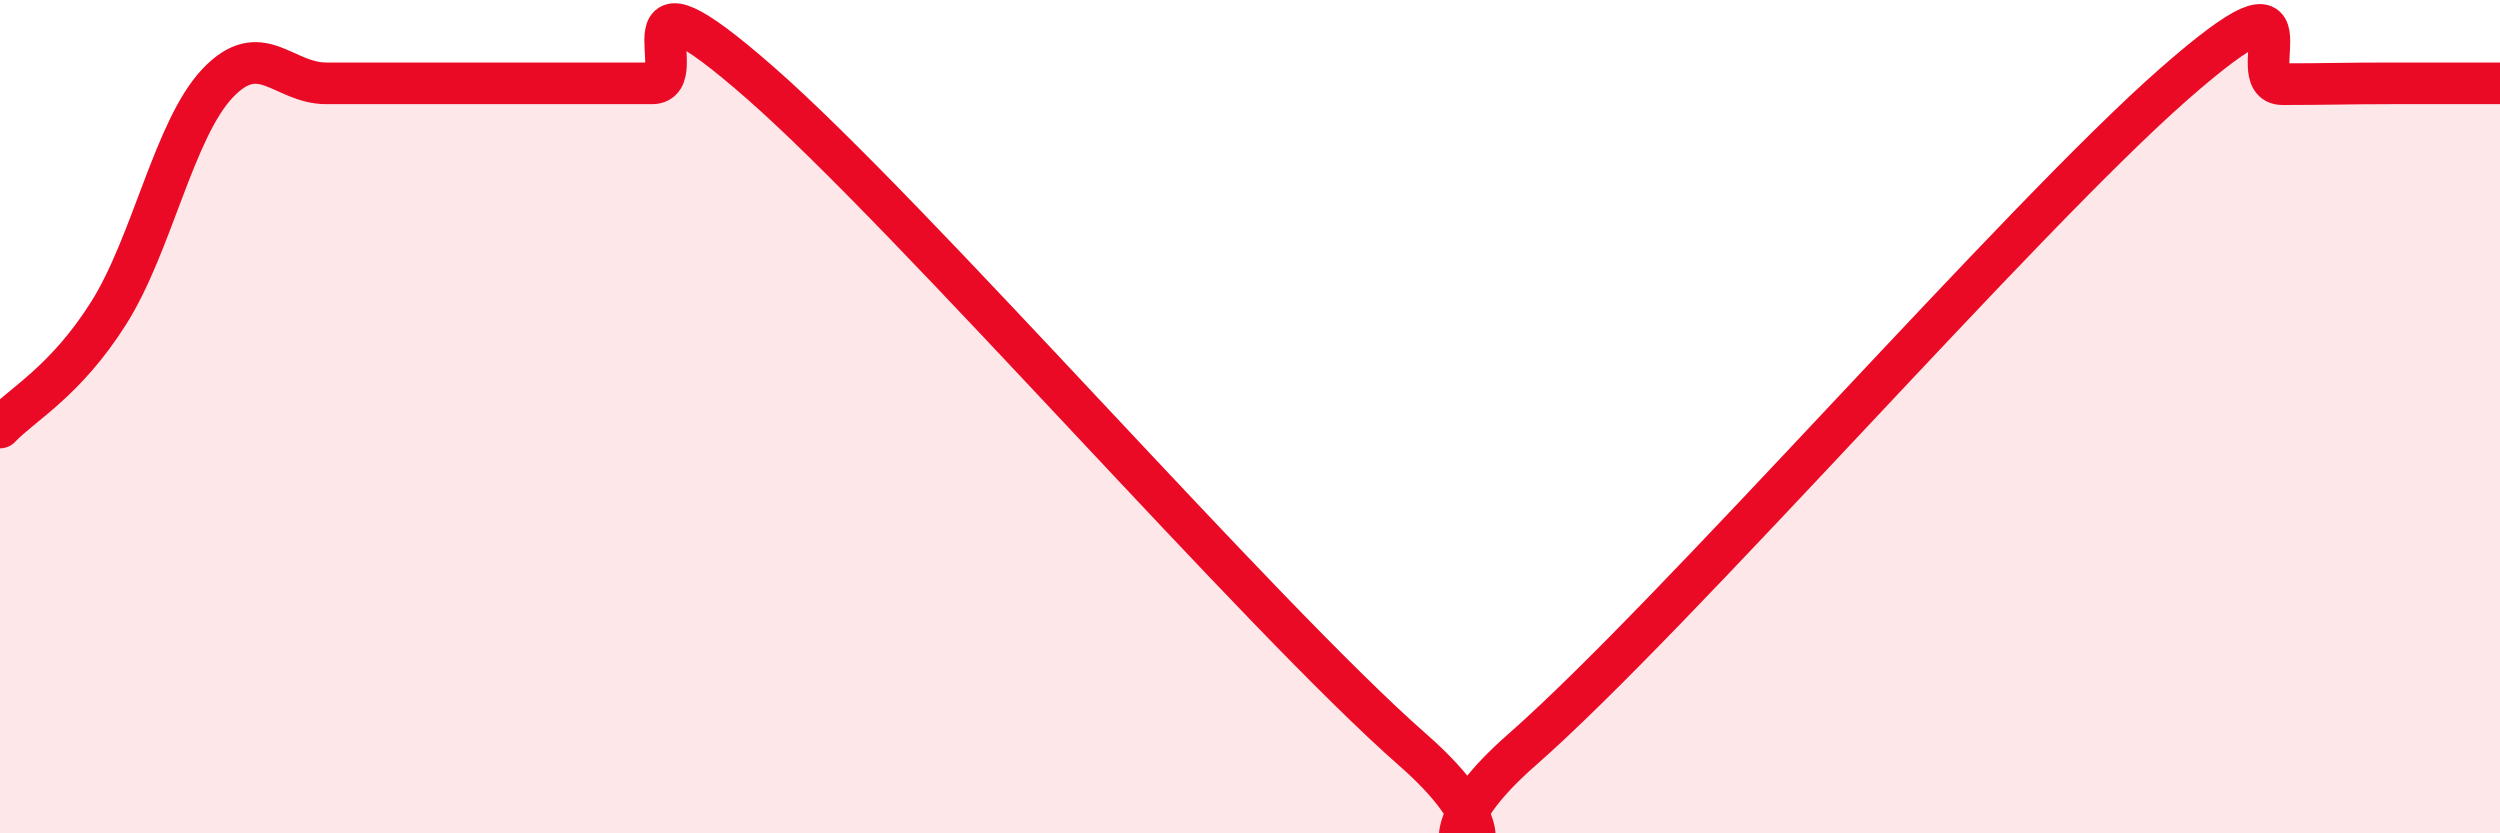
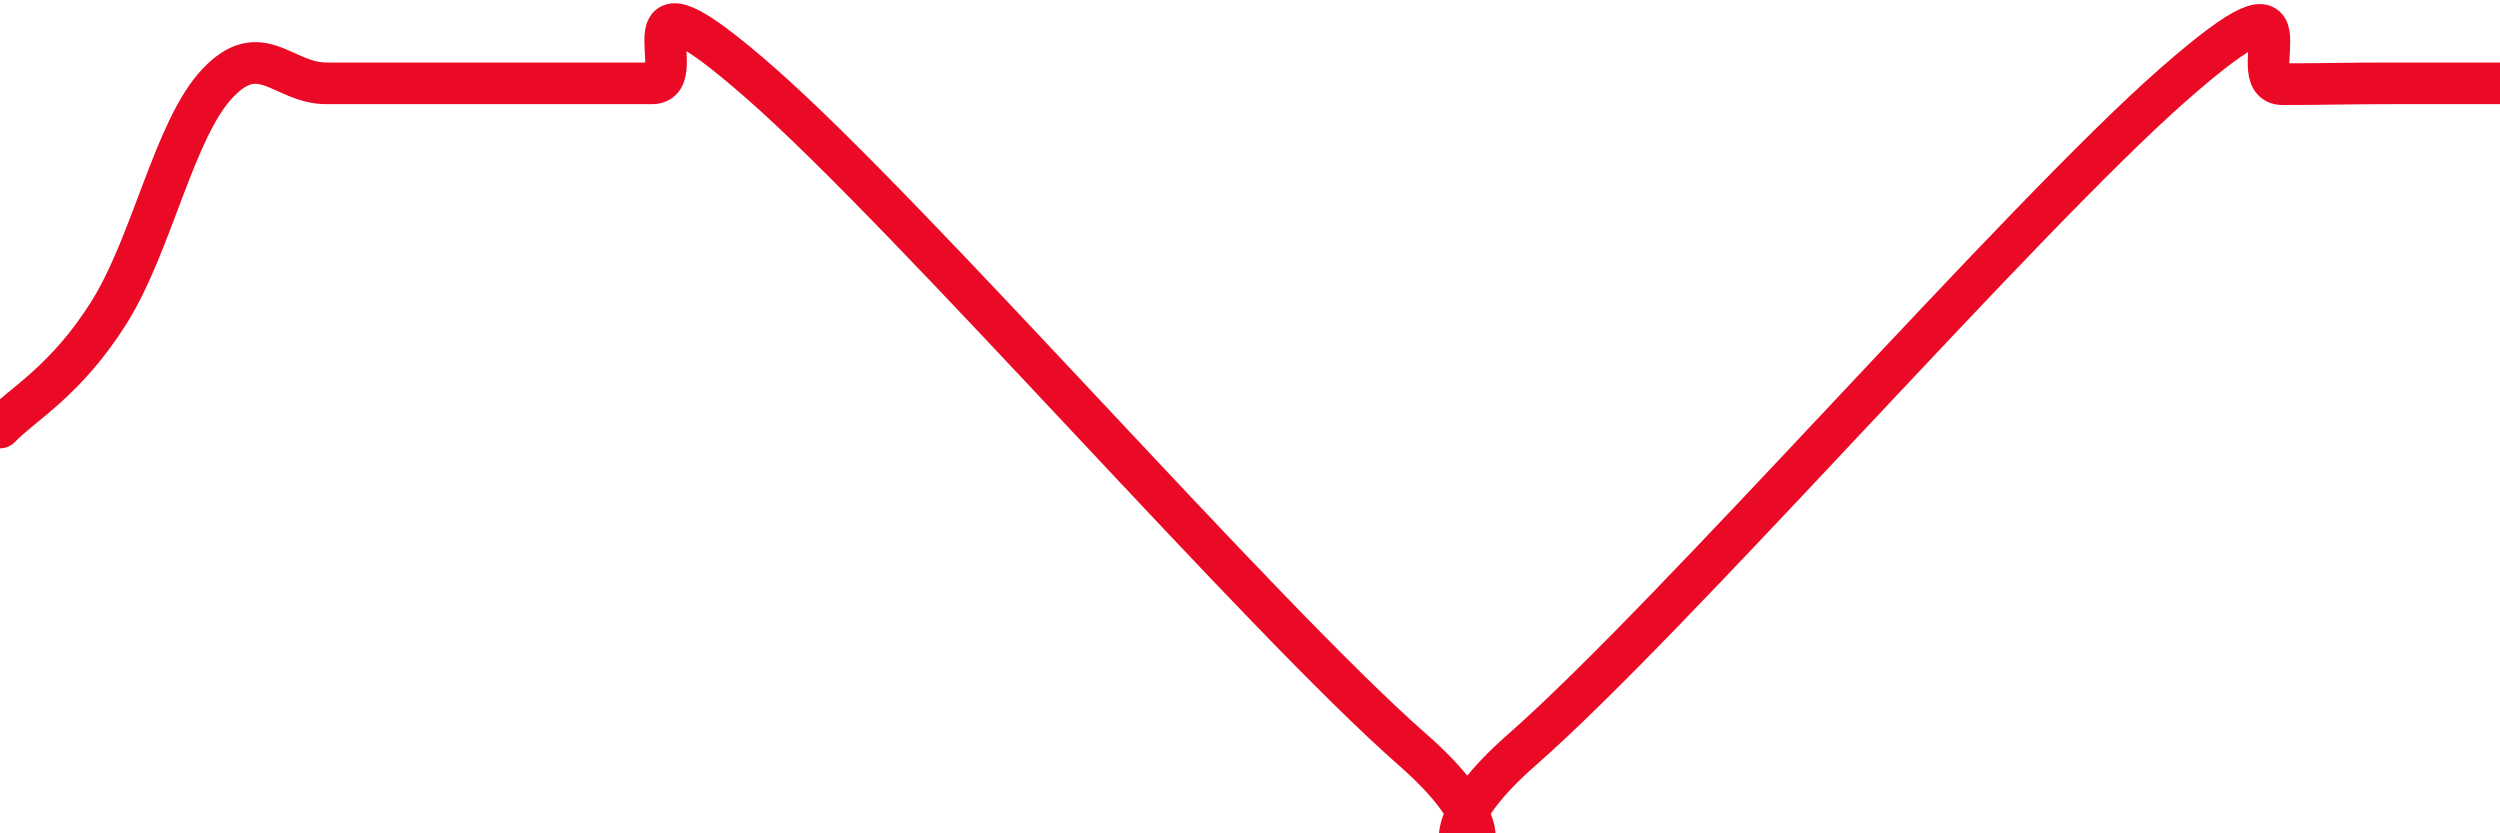
<svg xmlns="http://www.w3.org/2000/svg" width="60" height="20" viewBox="0 0 60 20">
-   <path d="M 0,10.26 C 0.52,9.71 1.57,9.16 2.61,7.51 C 3.65,5.86 4.18,3.1 5.22,2 C 6.26,0.9 6.79,2 7.83,2 C 8.87,2 9.39,2 10.43,2 C 11.47,2 12,2 13.04,2 C 14.08,2 14.61,2 15.65,2 C 16.69,2 14.61,-1.2 18.26,2 C 21.91,5.2 30.26,14.8 33.91,18 C 37.56,21.2 32.87,21.2 36.52,18 C 40.17,14.8 48.52,5.22 52.17,2.02 C 55.82,-1.18 53.74,2.02 54.78,2.02 C 55.82,2.02 56.35,2 57.39,2 C 58.43,2 59.48,2 60,2L60 20L0 20Z" fill="#EB0A25" opacity="0.1" stroke-linecap="round" stroke-linejoin="round" />
  <path d="M 0,10.26 C 0.52,9.71 1.57,9.16 2.61,7.51 C 3.65,5.86 4.18,3.1 5.22,2 C 6.26,0.9 6.79,2 7.83,2 C 8.87,2 9.39,2 10.43,2 C 11.47,2 12,2 13.04,2 C 14.08,2 14.61,2 15.65,2 C 16.69,2 14.61,-1.2 18.26,2 C 21.91,5.2 30.26,14.8 33.91,18 C 37.56,21.2 32.87,21.2 36.52,18 C 40.17,14.8 48.52,5.22 52.17,2.02 C 55.82,-1.18 53.74,2.02 54.78,2.02 C 55.82,2.02 56.35,2 57.39,2 C 58.43,2 59.48,2 60,2" stroke="#EB0A25" stroke-width="1" fill="none" stroke-linecap="round" stroke-linejoin="round" />
</svg>